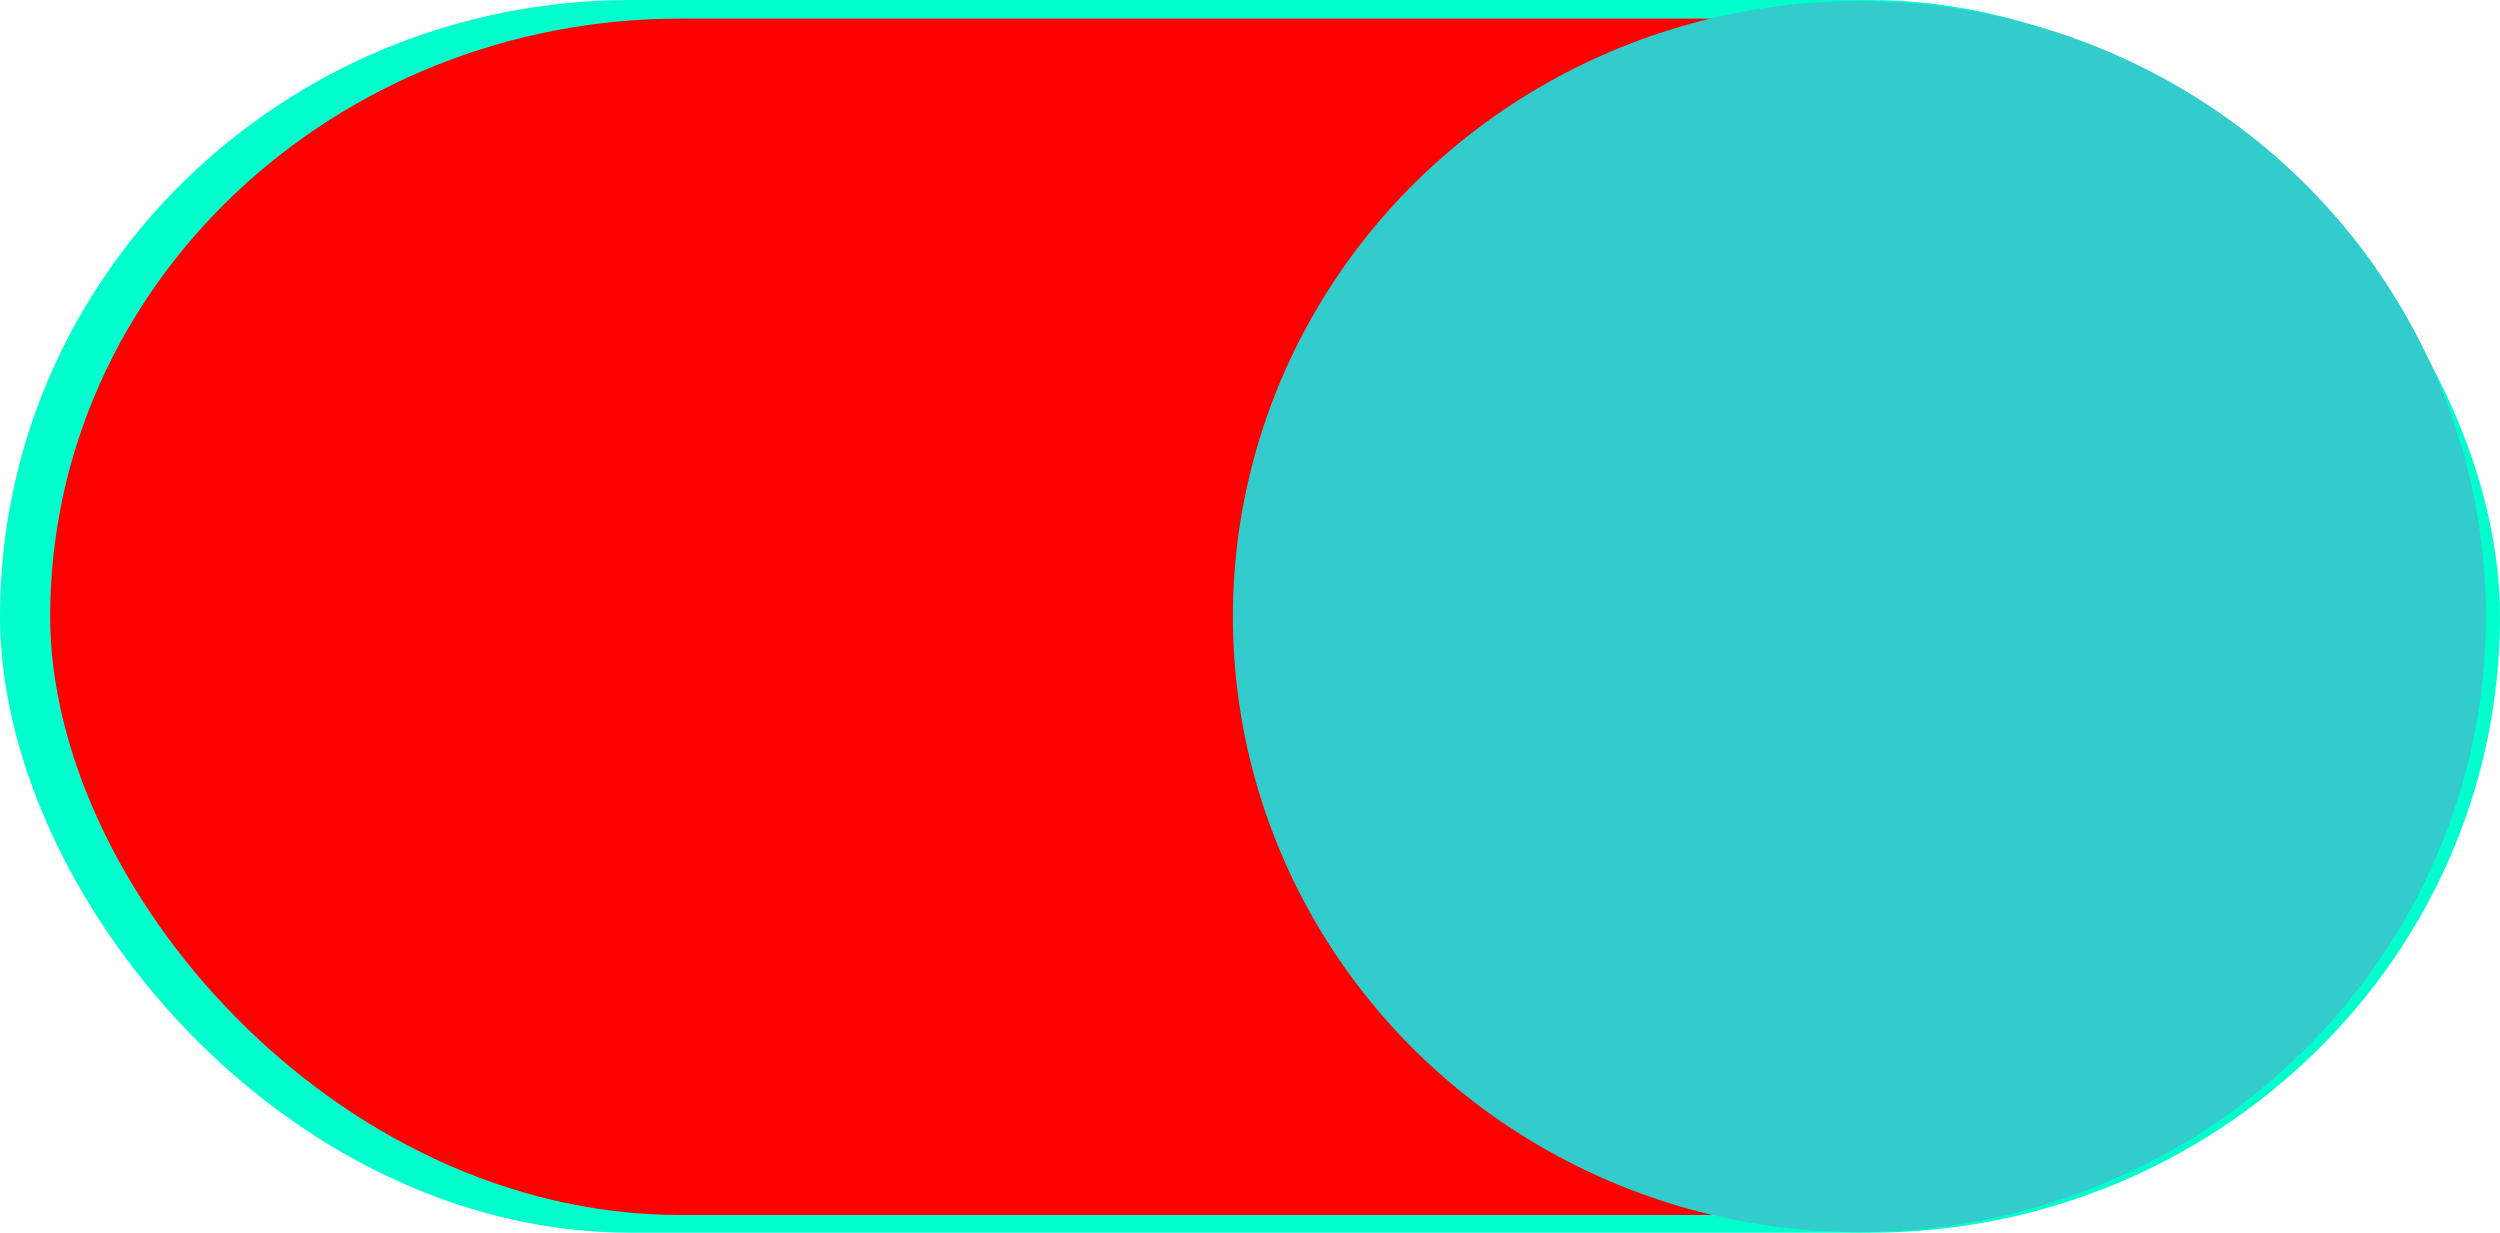
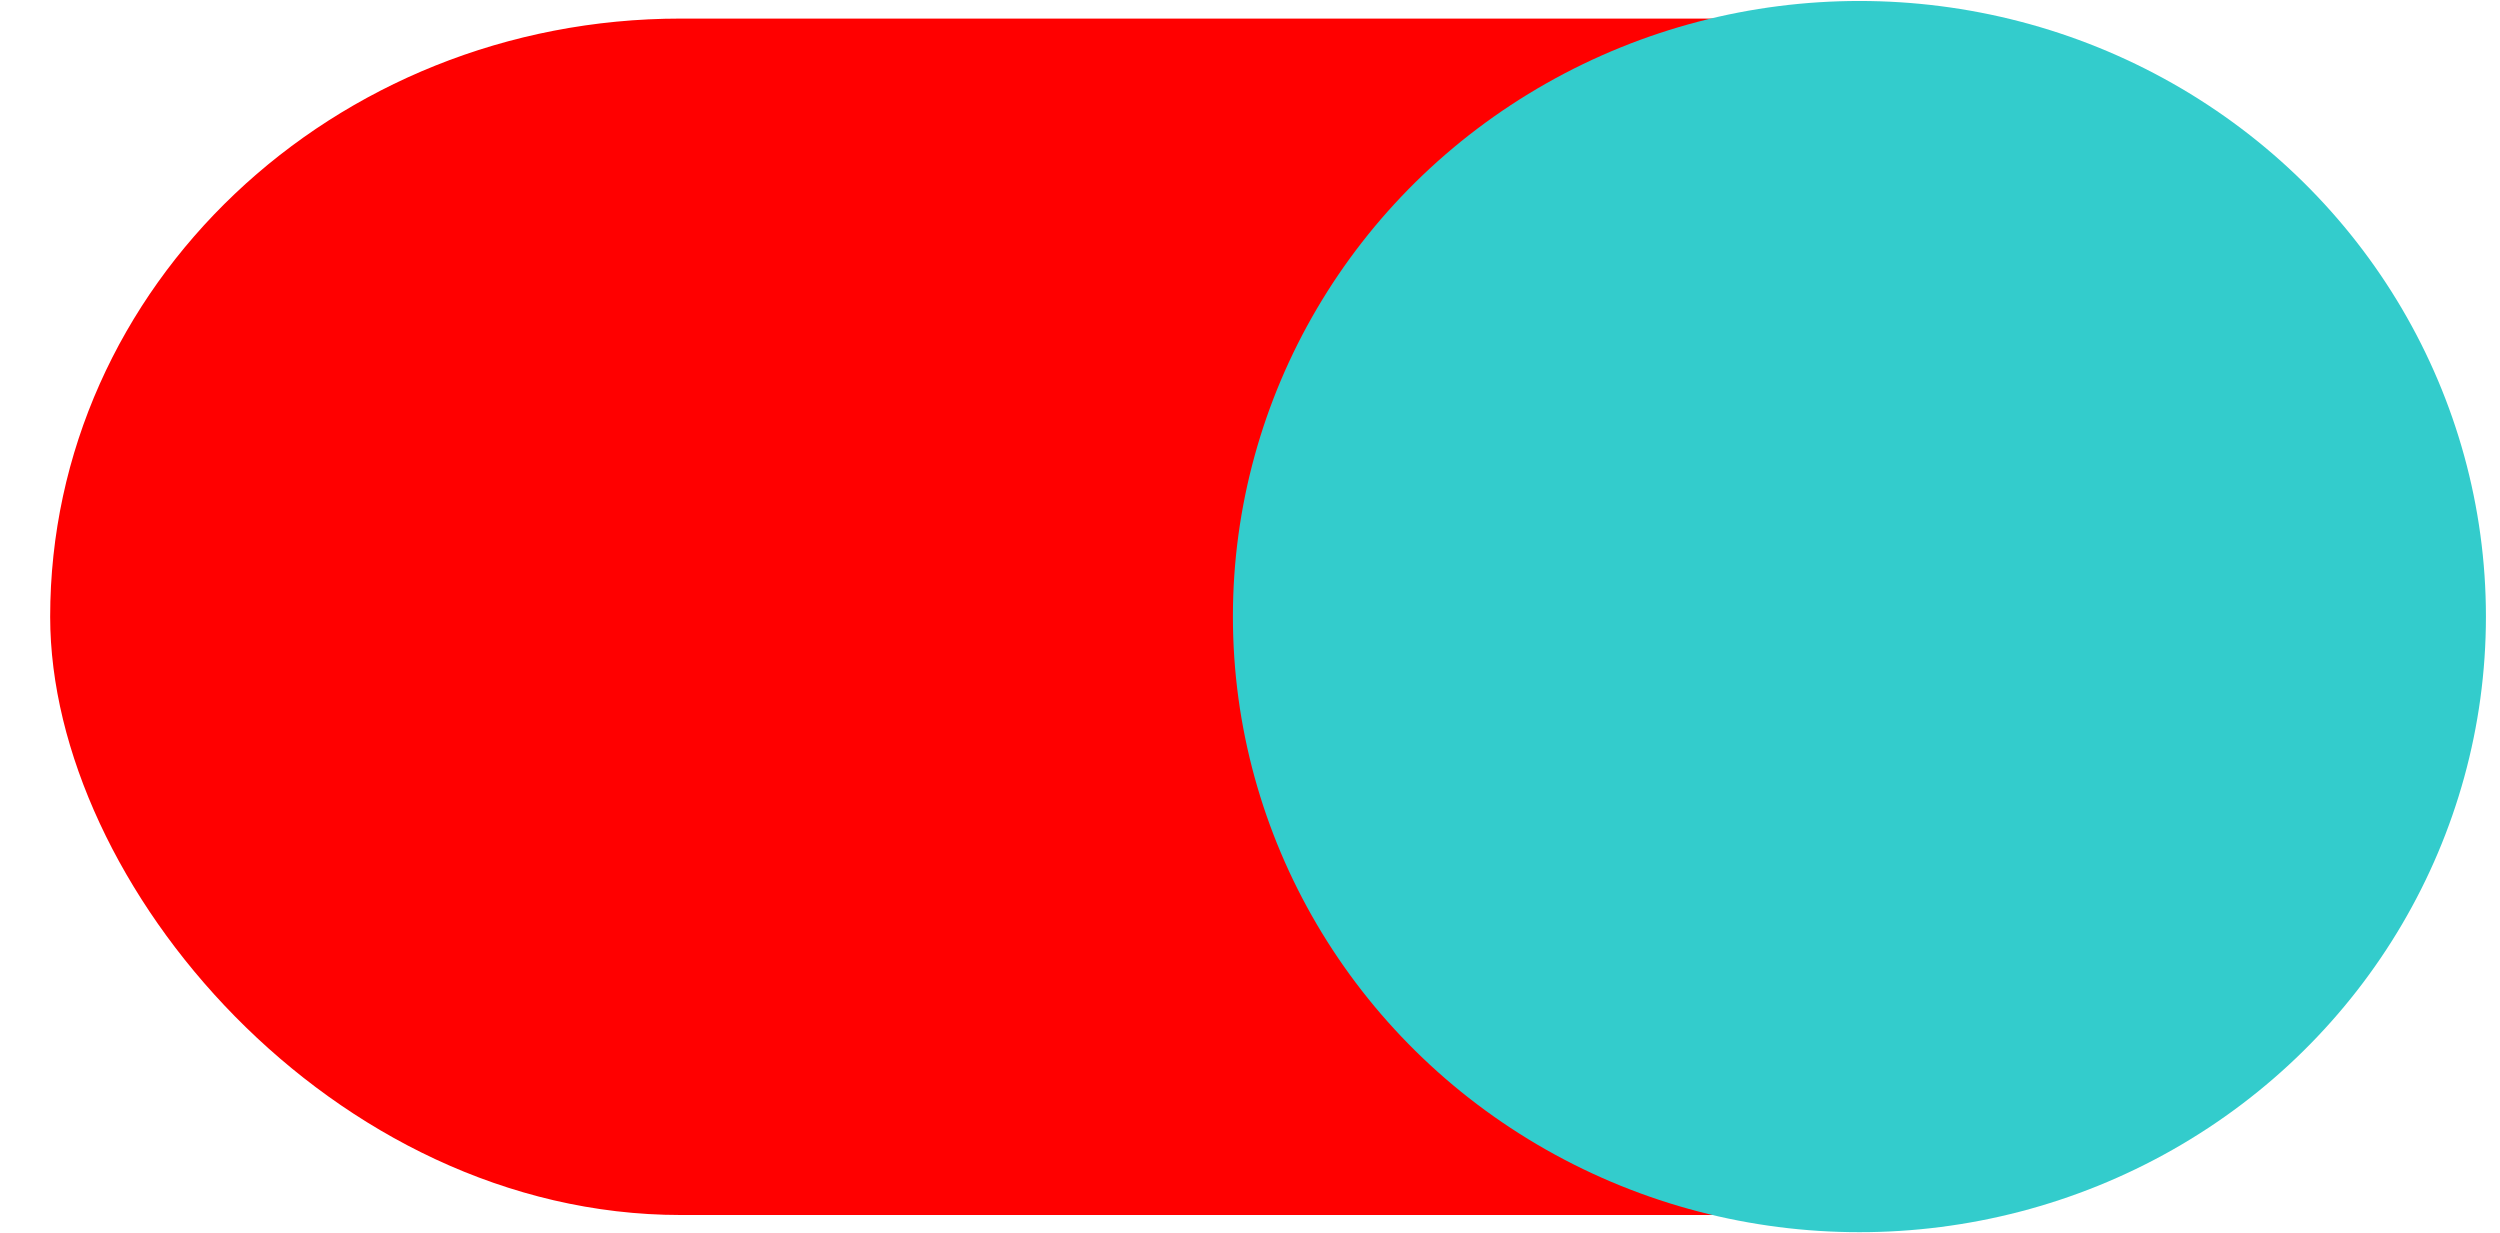
<svg xmlns="http://www.w3.org/2000/svg" xmlns:ns1="http://www.inkscape.org/namespaces/inkscape" xmlns:ns2="http://sodipodi.sourceforge.net/DTD/sodipodi-0.dtd" xml:space="preserve" width="43.929mm" height="21.661mm" style="shape-rendering:geometricPrecision; text-rendering:geometricPrecision; image-rendering:optimizeQuality; fill-rule:evenodd; clip-rule:evenodd" viewBox="0 0 125.148 61.71" id="svg3347" version="1.1" ns1:version="0.48.3.1 r9886" ns2:docname="51.svg">
  <ns2:namedview pagecolor="#ffffff" bordercolor="#666666" borderopacity="1" objecttolerance="10" gridtolerance="10" guidetolerance="10" ns1:pageopacity="0" ns1:pageshadow="2" ns1:window-width="640" ns1:window-height="480" id="namedview3361" showgrid="false" ns1:zoom="1.3427131" ns1:cx="132.83338" ns1:cy="53.866666" ns1:window-x="0" ns1:window-y="0" ns1:window-maximized="0" ns1:current-layer="svg3347" />
  <defs id="defs3349">
    <style type="text/css" id="style3351">
   
    .fil0 {fill:#C2C1C1}
    .fil1 {fill:#DEDEDD}
    .fil2 {fill:white}
   
  </style>
  </defs>
  <g id="g3377">
    <g ns1:label="#g3374" id="dark">
-       <rect style="fill: rgb(0, 255, 204);" y="0" x="0" id="rect3355" ry="31.572" rx="31.572" height="61.71" width="125.148" class="fil0" />
-     </g>
+       </g>
    <g ns1:label="#g3368" id="shape">
      <rect style="fill: rgb(255, 0, 0);" id="rect3357" ry="31.572" rx="31.572" height="59.893" width="121.281" y="0.93" x="2.511" class="fil1" />
    </g>
    <g ns1:label="#g3371" id="light">
      <ellipse style="fill: rgb(51, 204, 204);" ns2:ry="30.817301" ns2:rx="31.3631" ns2:cy="30.865801" ns2:cx="93.080597" id="ellipse3359" ry="30.817" rx="31.363" cy="30.866" cx="93.081" class="fil2" />
    </g>
  </g>
</svg>